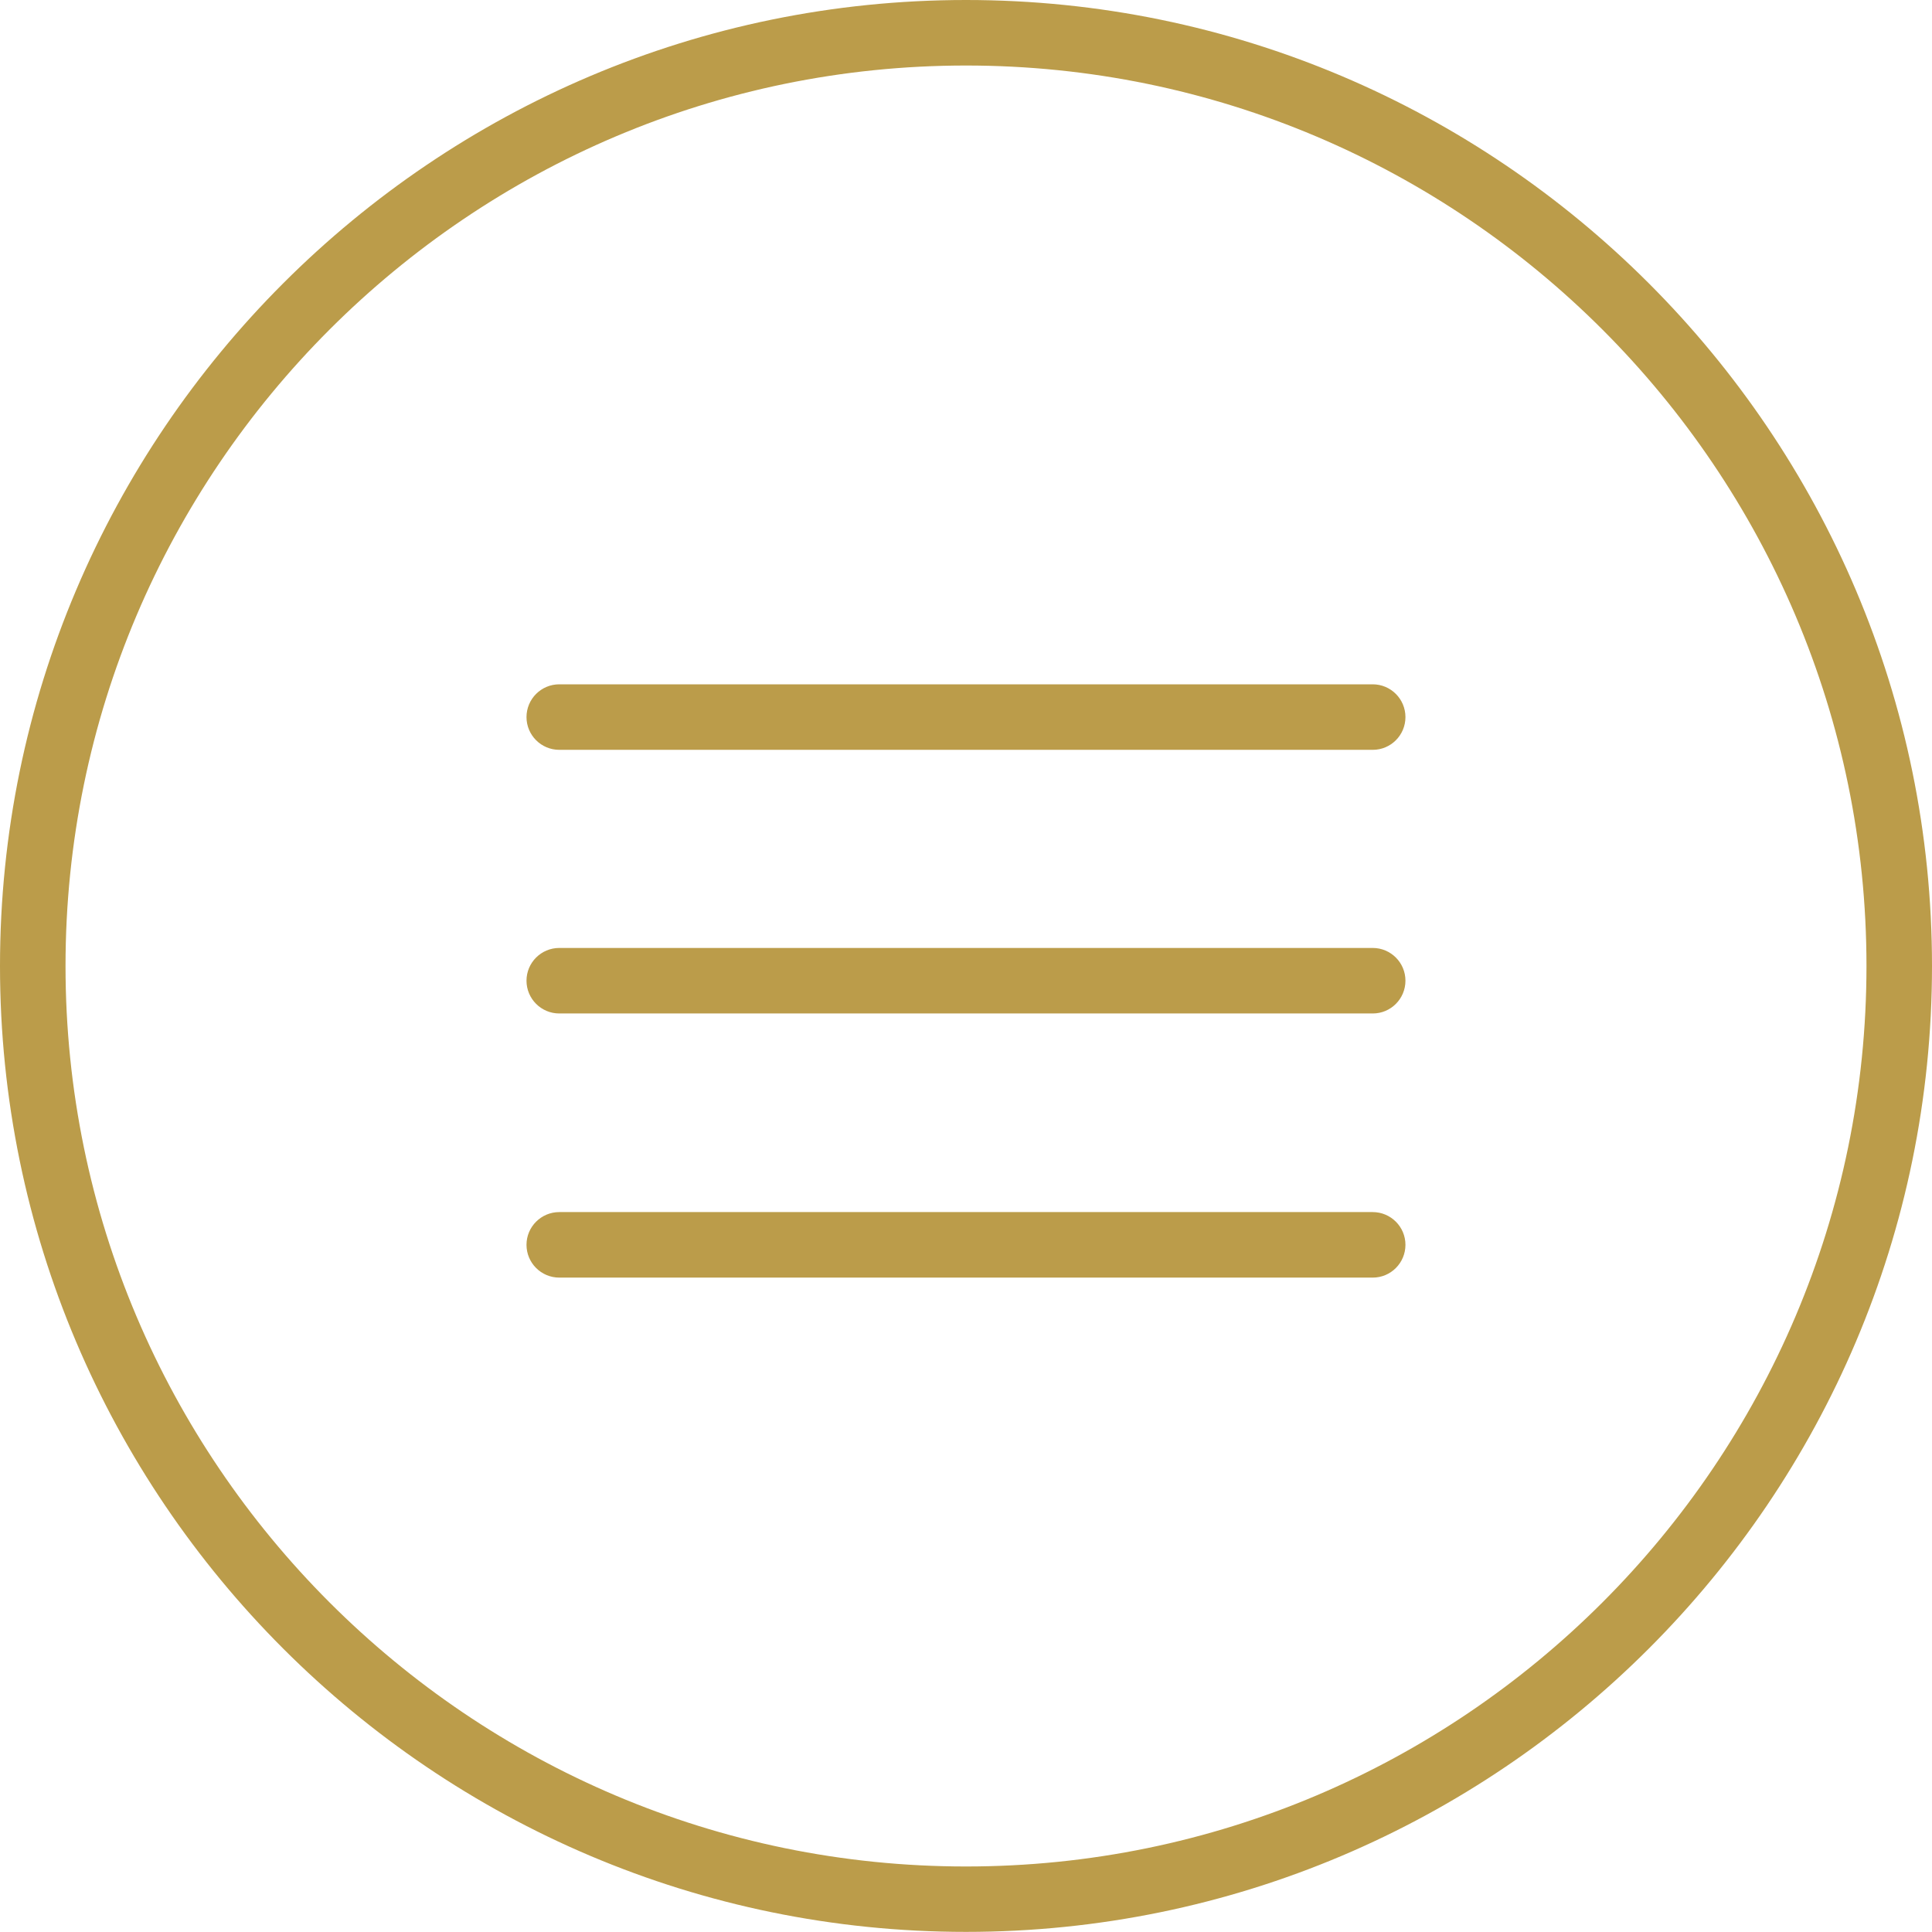
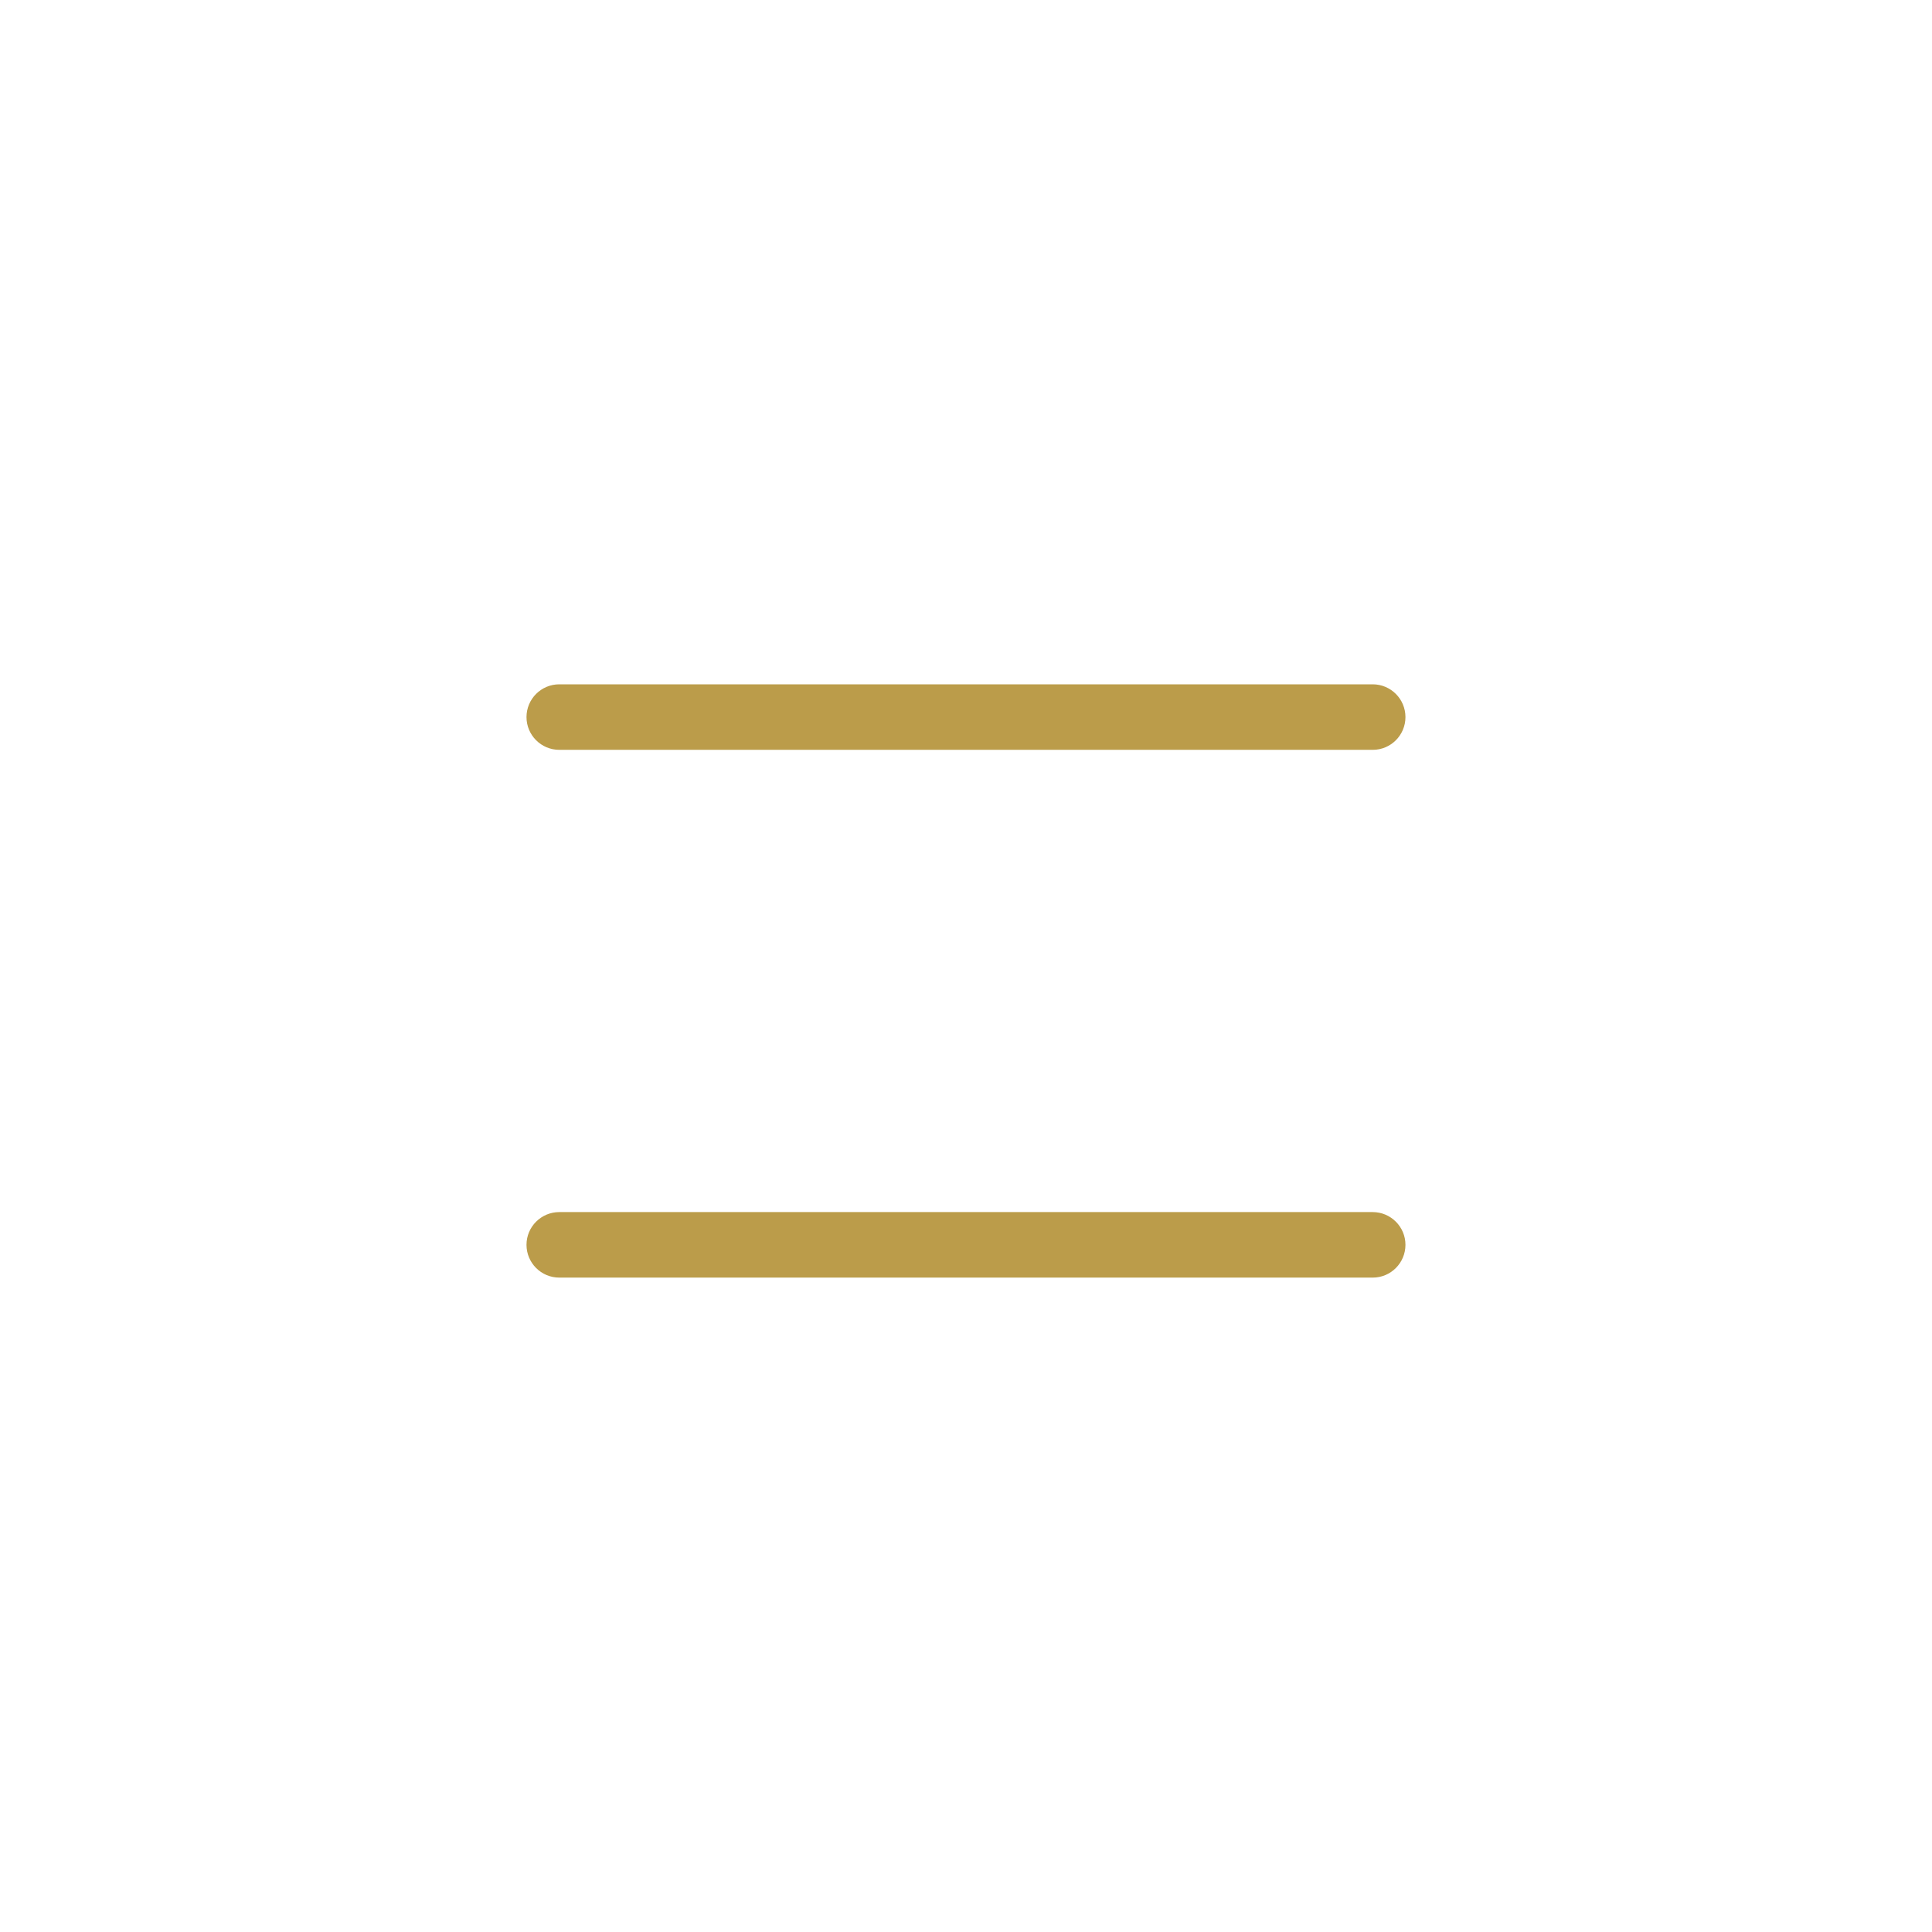
<svg xmlns="http://www.w3.org/2000/svg" width="35" height="35" viewBox="0 0 35 35" fill="none">
-   <path d="M17.5 34.998C7.85 34.998 0 27.148 0 17.5C0 7.851 7.85 0 17.5 0C27.15 0 35 7.85 35 17.5C35 27.15 27.148 34.998 17.5 34.998ZM17.5 1.187C8.505 1.187 1.187 8.505 1.187 17.5C1.187 26.495 8.505 33.813 17.5 33.813C26.495 33.813 33.813 26.495 33.813 17.5C33.813 8.505 26.495 1.187 17.5 1.187Z" fill="#BB9C4A" />
-   <path d="M24.869 18.36H10.132C9.804 18.36 9.538 18.094 9.538 17.766C9.538 17.439 9.804 17.173 10.132 17.173H24.868C25.195 17.173 25.461 17.439 25.461 17.766C25.461 18.094 25.196 18.36 24.869 18.36Z" fill="#BB9C4A" />
  <path d="M24.869 13.584H10.132C9.804 13.584 9.538 13.318 9.538 12.991C9.538 12.663 9.804 12.397 10.132 12.397H24.868C25.195 12.397 25.461 12.663 25.461 12.991C25.461 13.318 25.196 13.584 24.869 13.584Z" fill="#BB9C4A" />
  <path d="M24.869 23.145H10.132C9.804 23.145 9.538 22.879 9.538 22.551C9.538 22.224 9.804 21.958 10.132 21.958H24.868C25.195 21.958 25.461 22.224 25.461 22.551C25.461 22.879 25.196 23.145 24.869 23.145Z" fill="#BB9C4A" />
</svg>